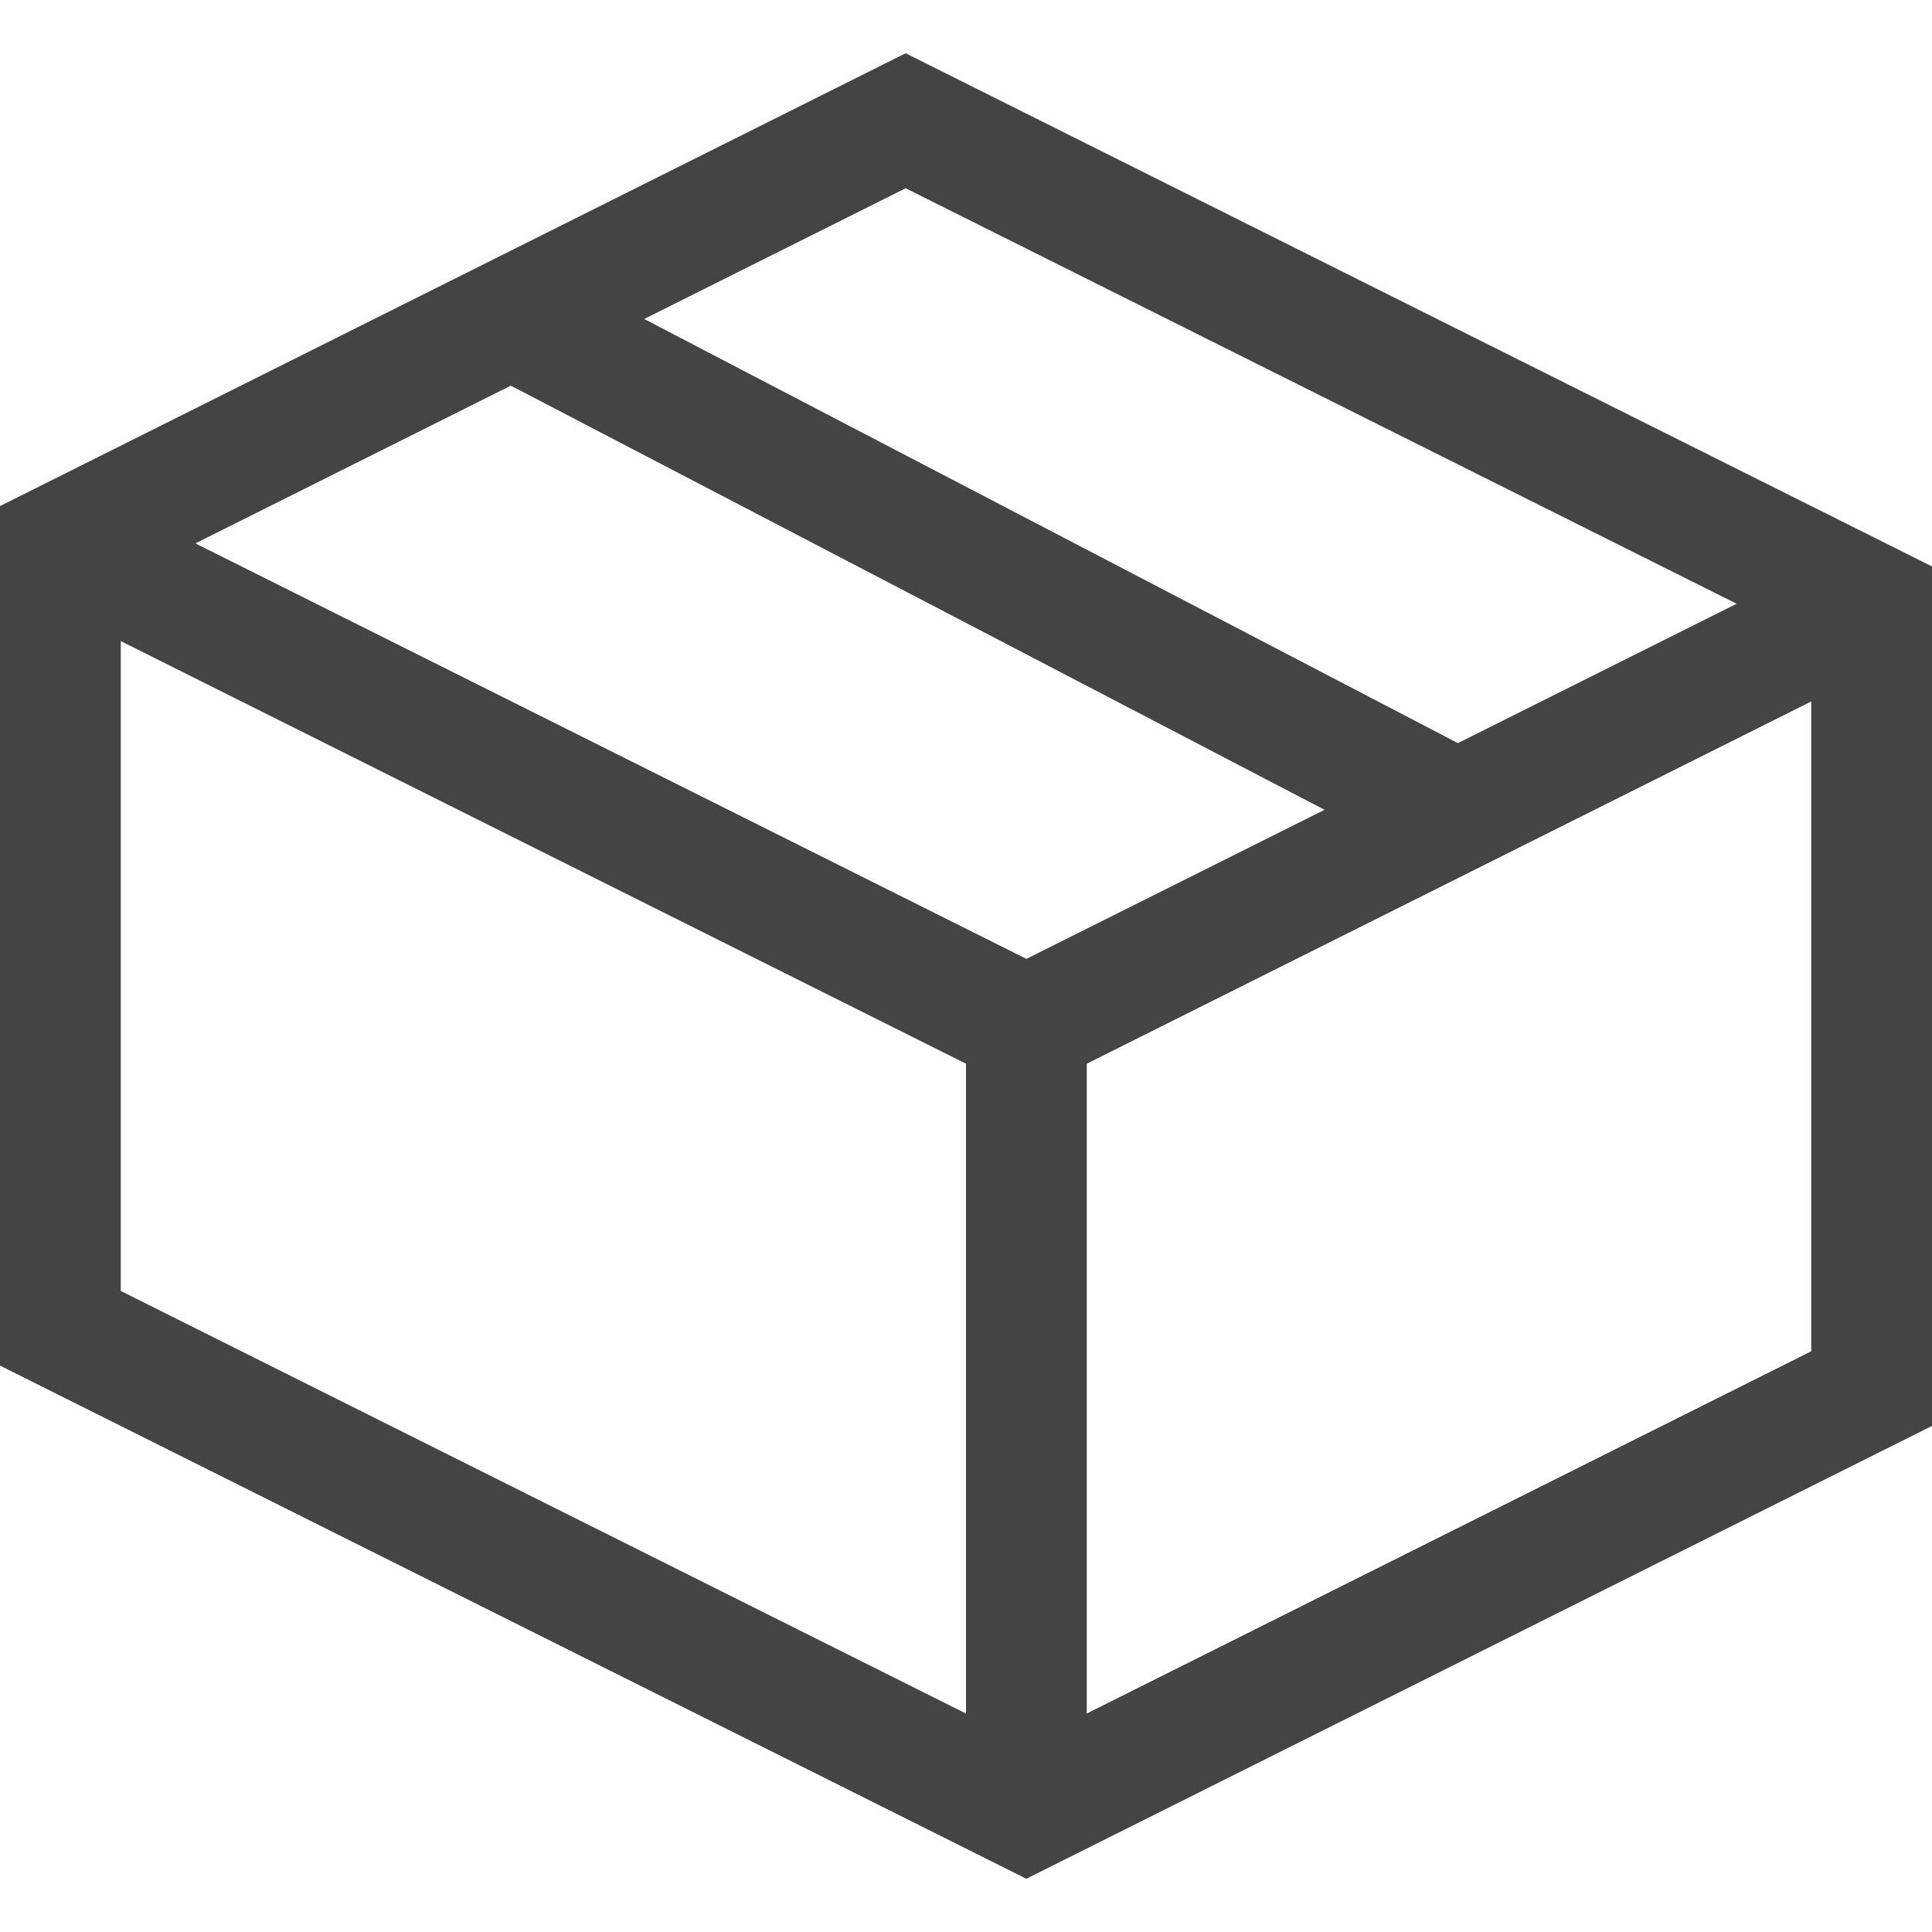
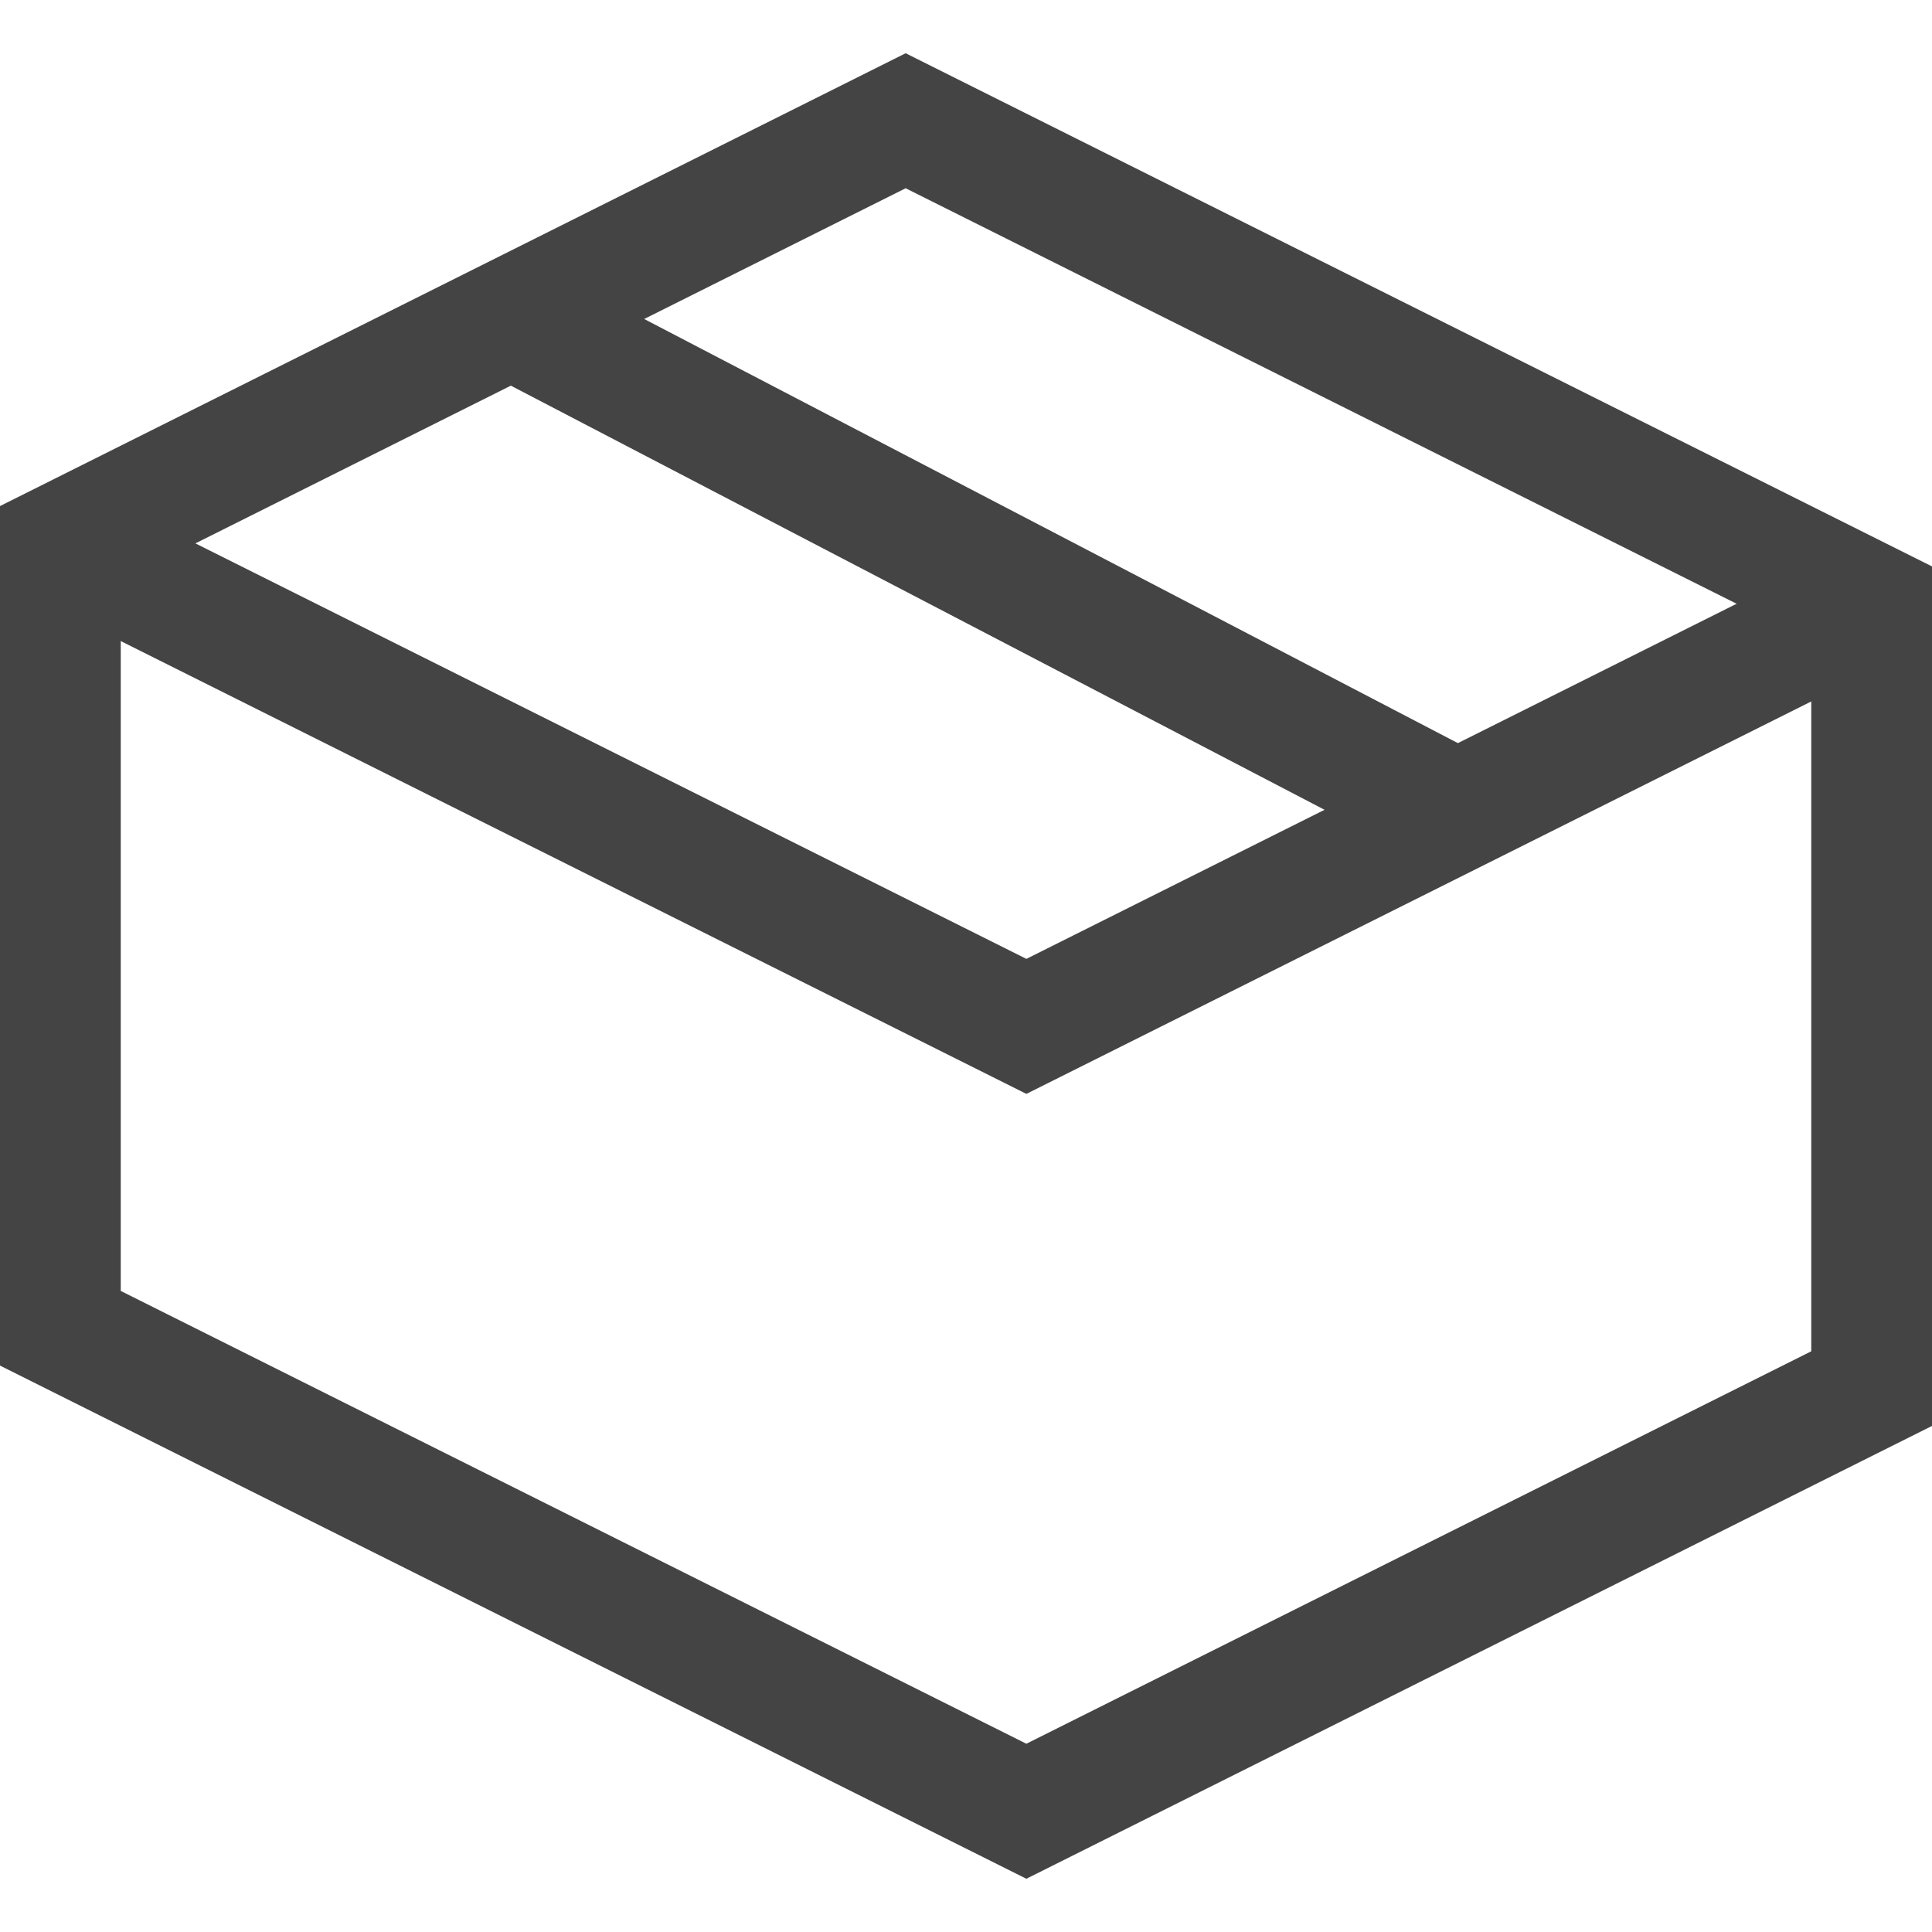
<svg xmlns="http://www.w3.org/2000/svg" x="0px" y="0px" width="32px" height="32px" viewBox="0 0 32 32">
  <g stroke-width="2" transform="translate(0, 0)">
    <line data-cap="butt" data-color="color-2" fill="none" stroke="#444444" stroke-width="2" stroke-miterlimit="10" x1="8.471" y1="5.265" x2="24.137" y2="13.431" stroke-linejoin="miter" stroke-linecap="butt" />
    <polyline data-cap="butt" fill="none" stroke="#444444" stroke-width="2" stroke-miterlimit="10" points="31,10 17,17 1,9 " stroke-linejoin="miter" stroke-linecap="butt" />
-     <line data-cap="butt" fill="none" stroke="#444444" stroke-width="2" stroke-miterlimit="10" x1="17" y1="17" x2="17" y2="30" stroke-linejoin="miter" stroke-linecap="butt" />
    <polygon fill="none" stroke="#444444" stroke-width="2" stroke-linecap="square" stroke-miterlimit="10" points="31,10 31,23 17,30   1,22 1,9 15,2 " stroke-linejoin="miter" />
  </g>
</svg>